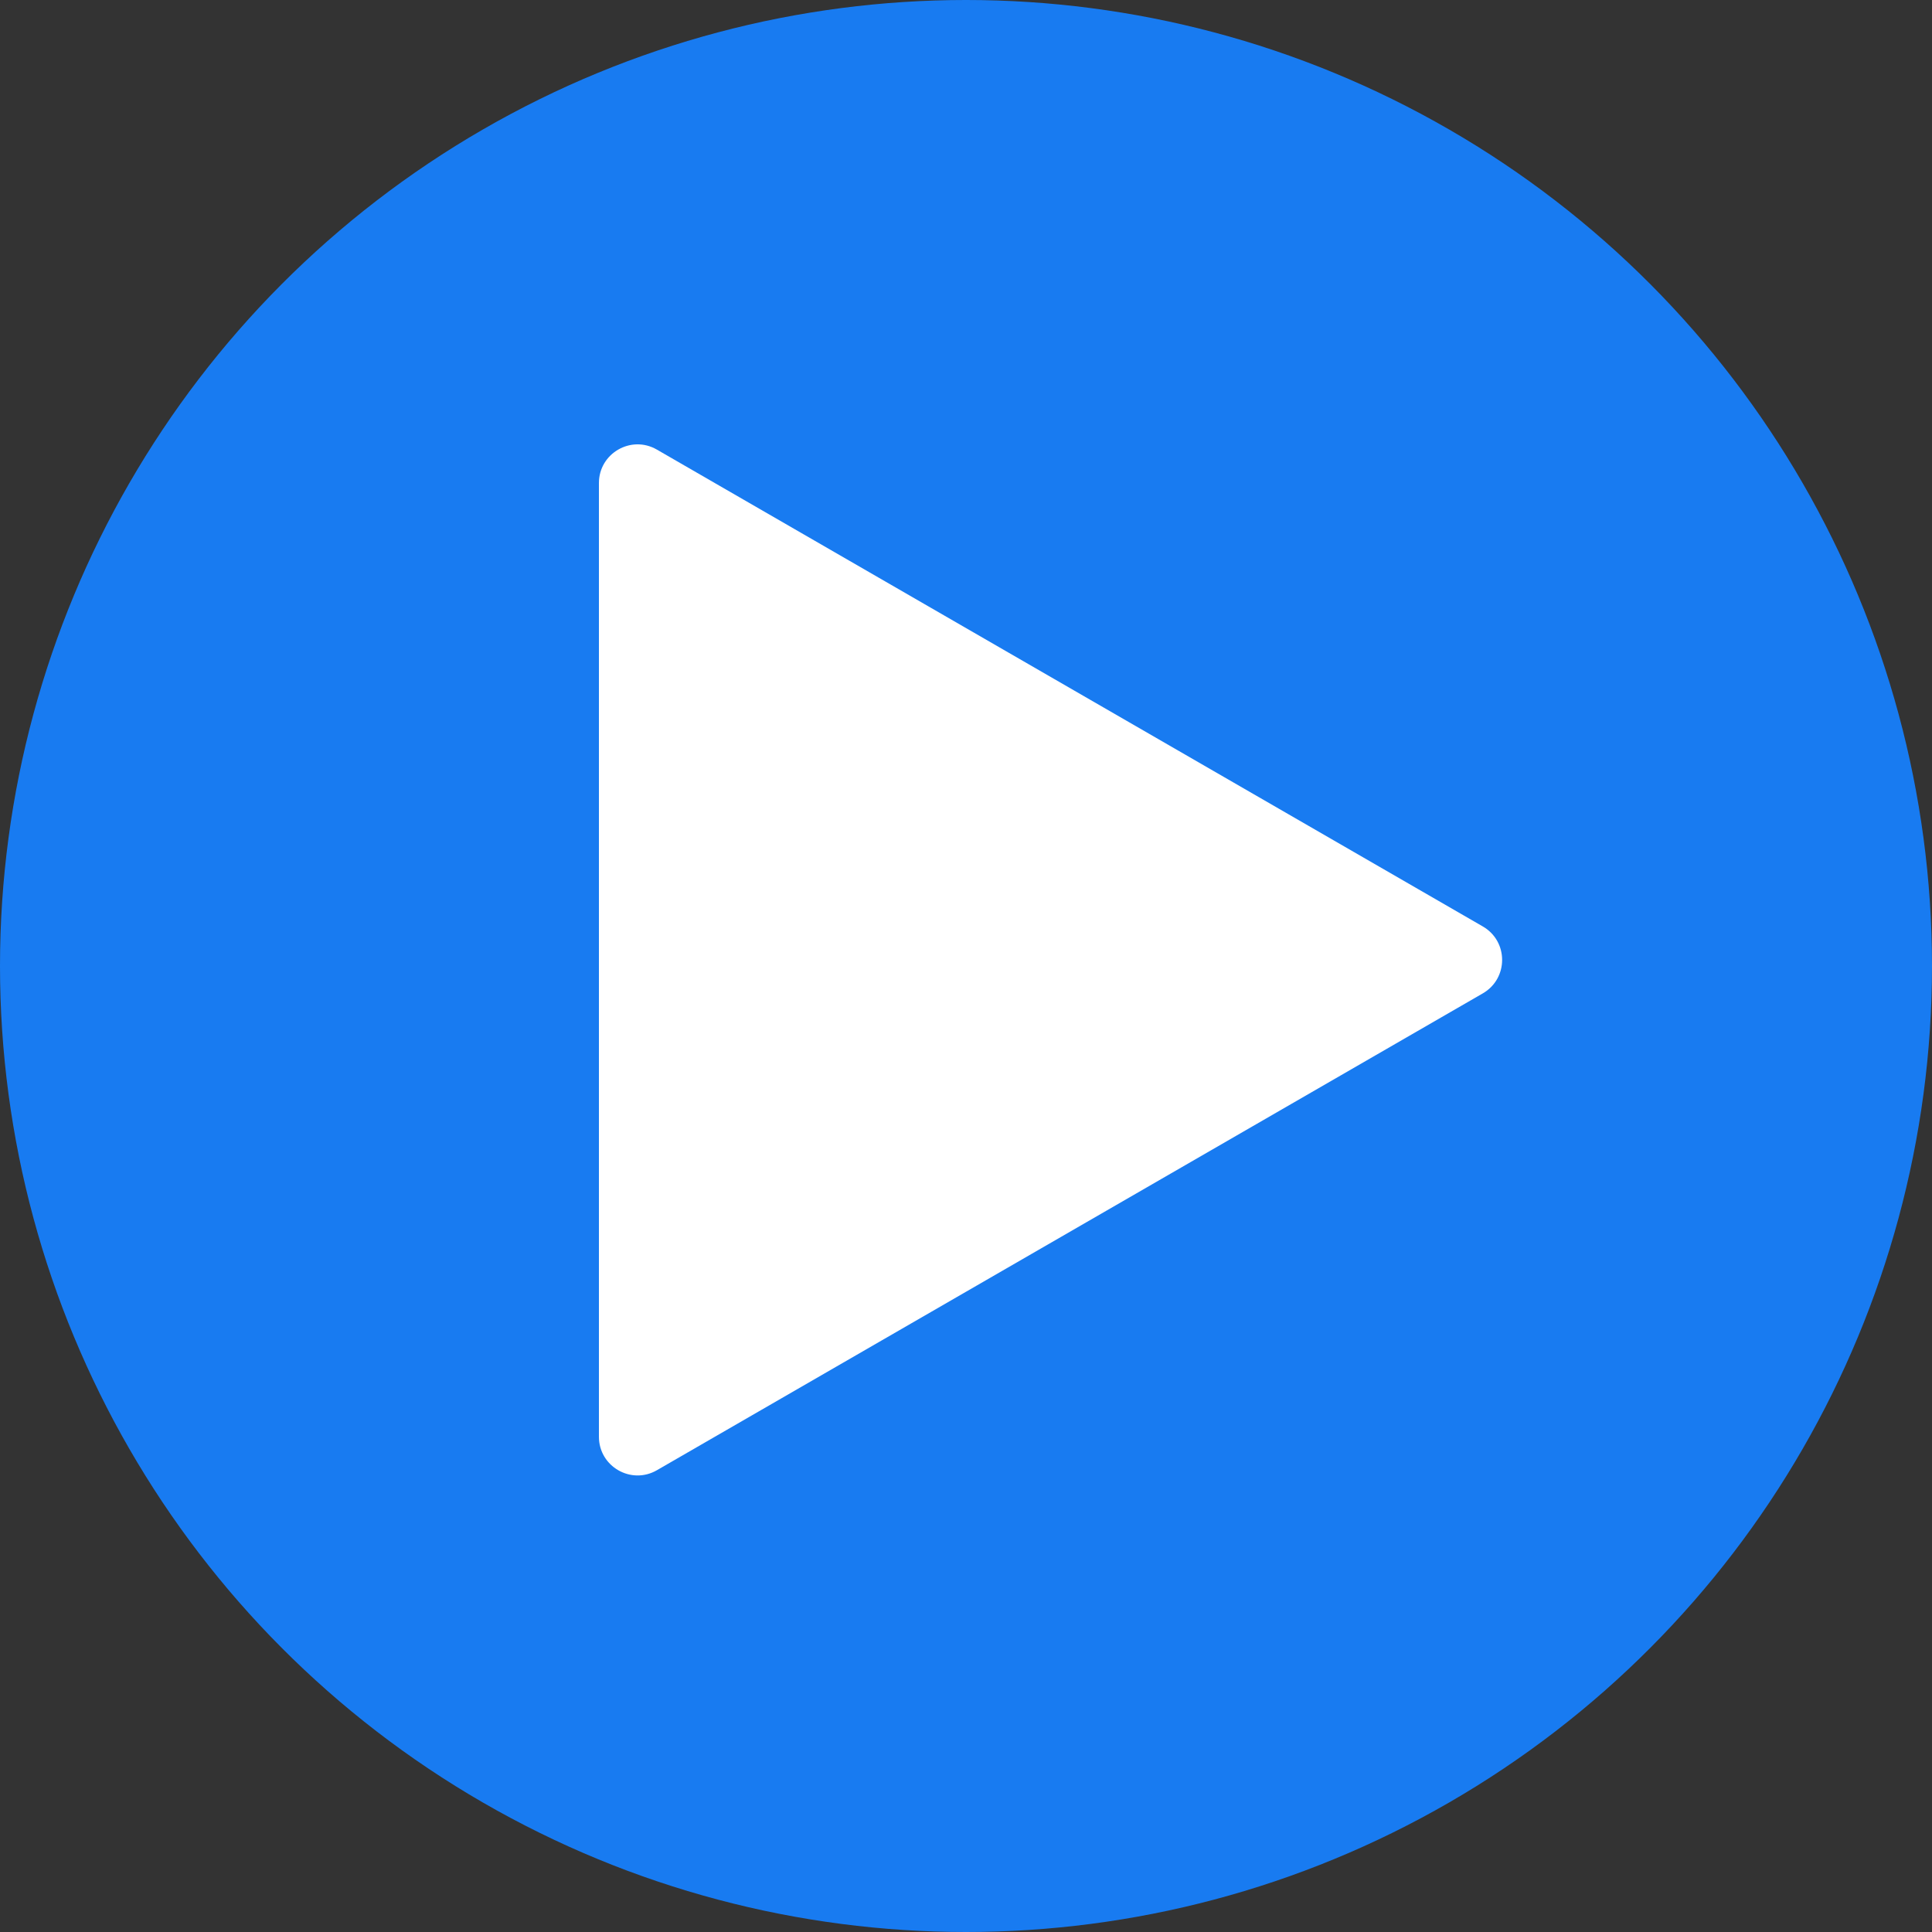
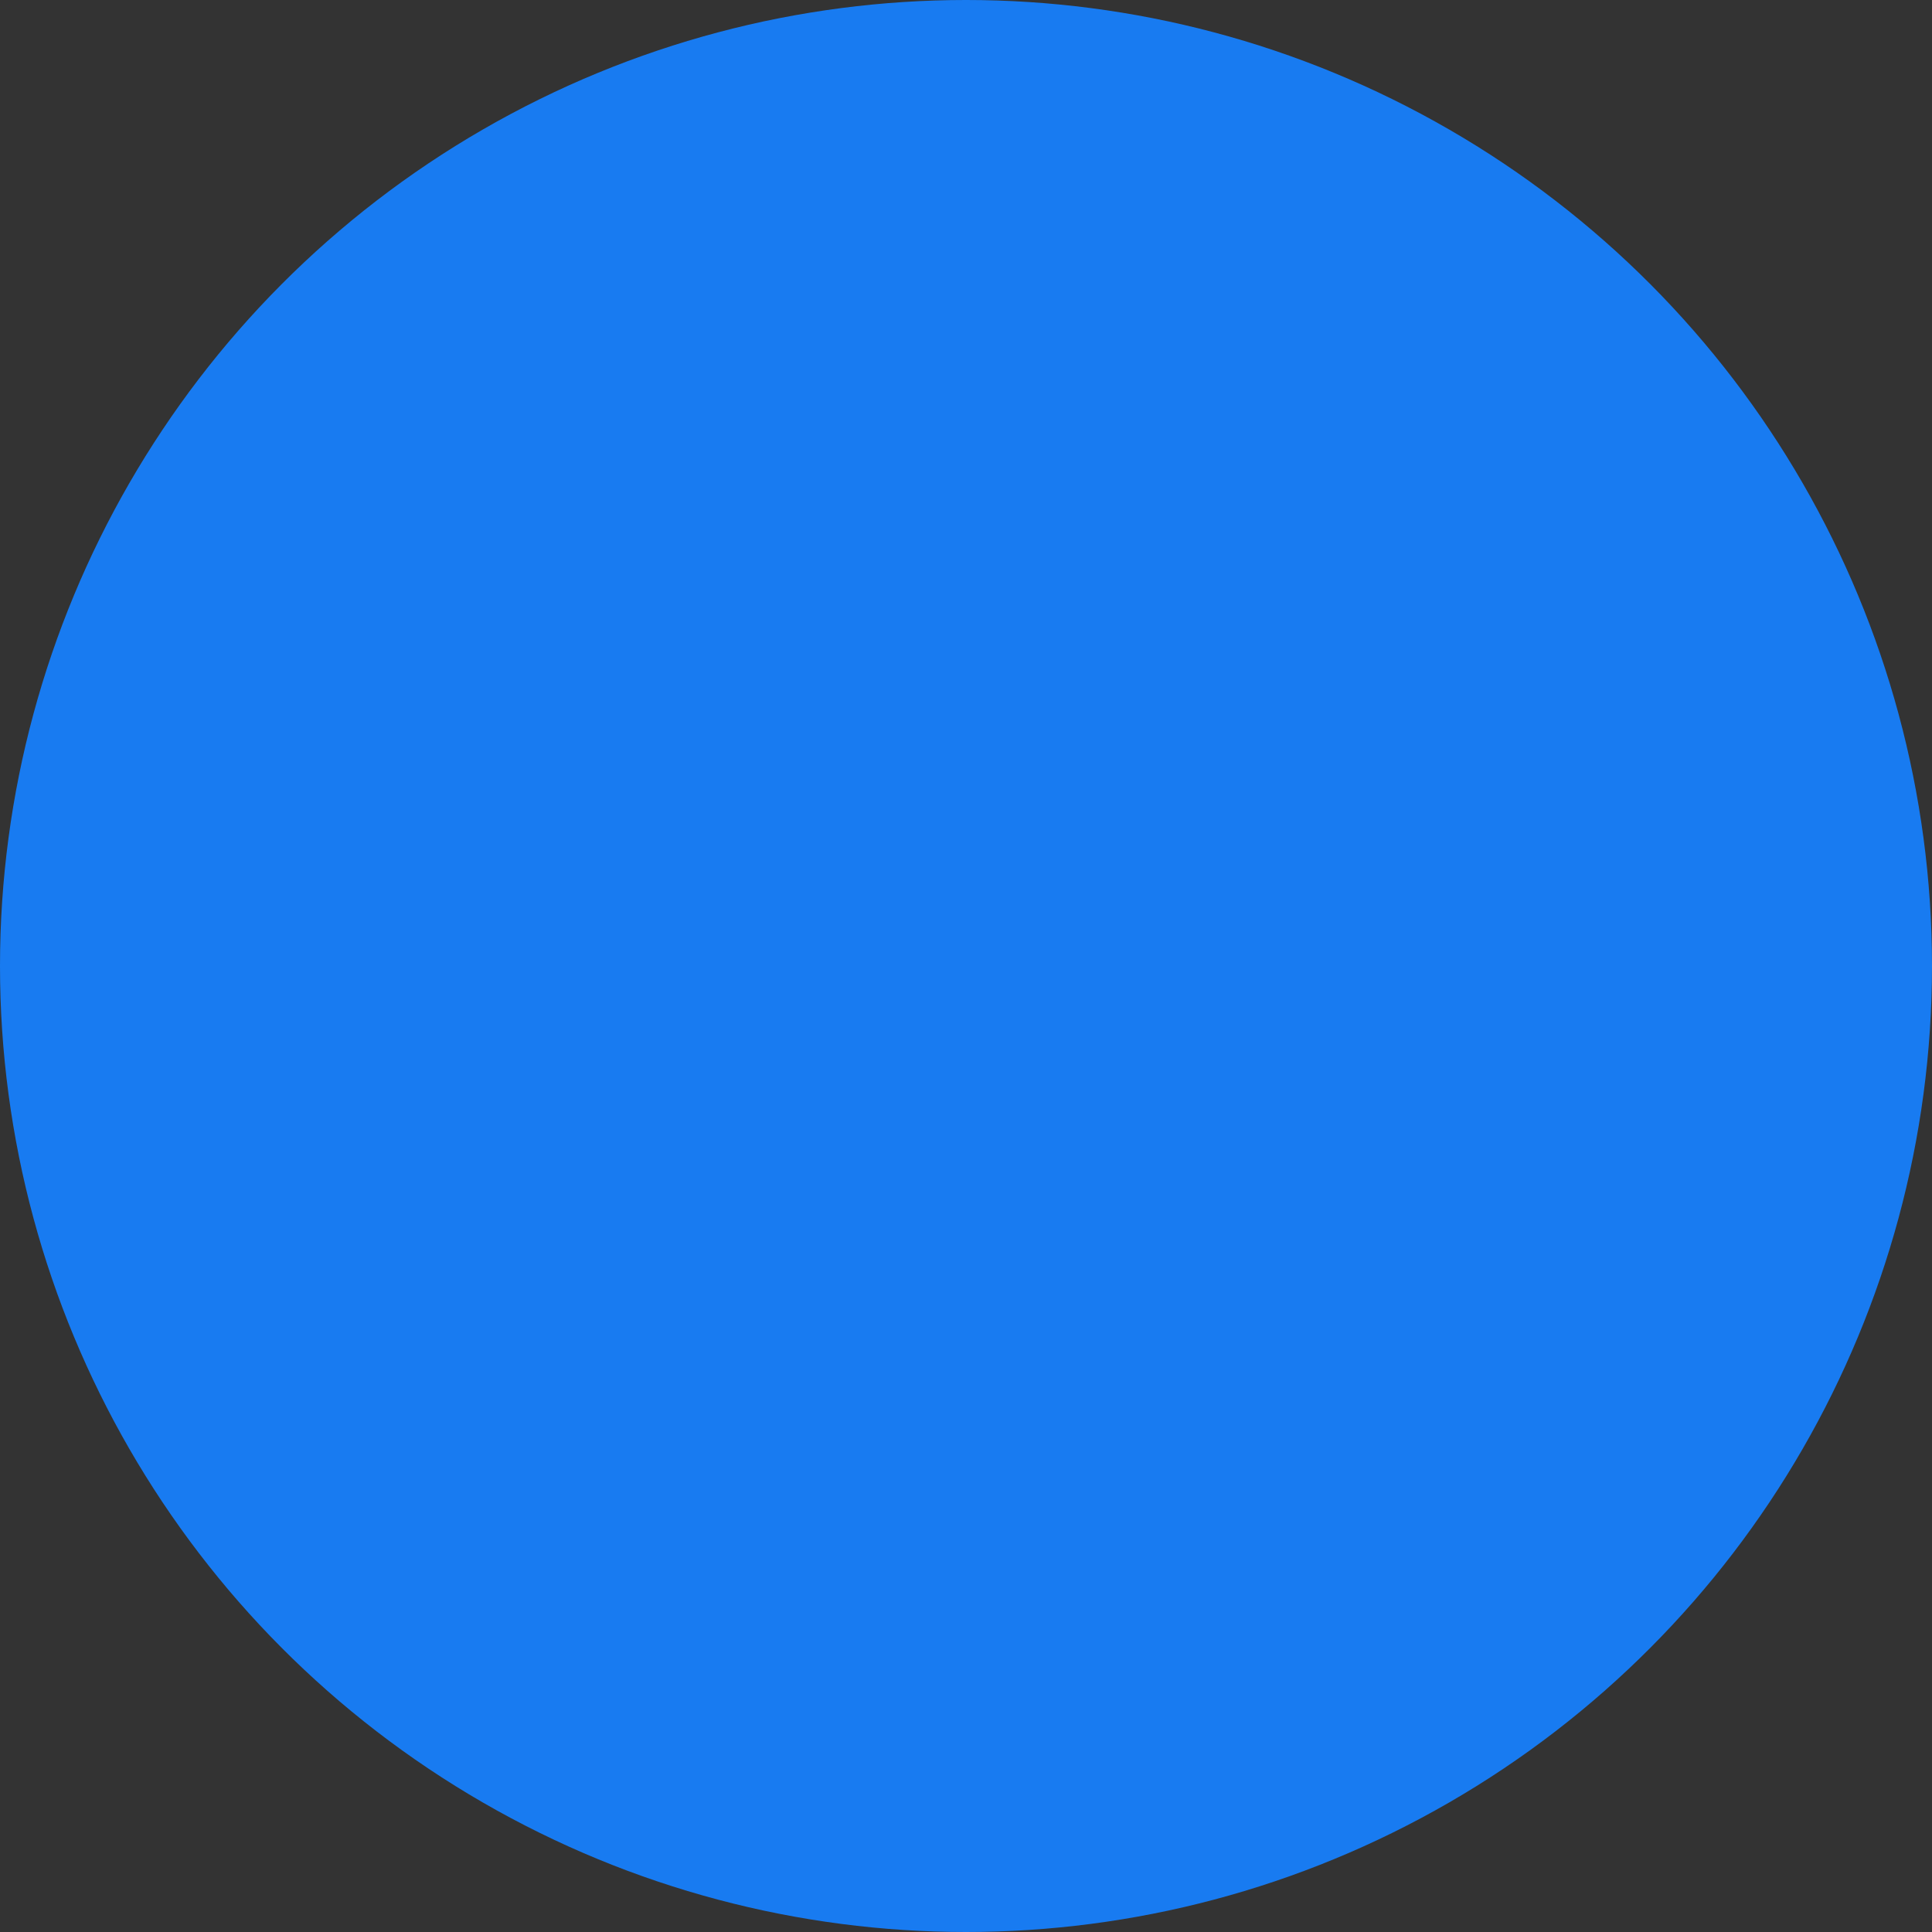
<svg xmlns="http://www.w3.org/2000/svg" width="100" height="100" viewBox="0 0 100 100" fill="none">
  <rect x="0" y="0" width="100" height="100" fill="#333333" stroke="none" />
  <circle cx="50" cy="50" r="50" fill="#187BF1" />
-   <path d="M76.75 47.953C78.083 48.722 78.083 50.647 76.75 51.417L34 76.099C32.667 76.868 31 75.906 31 74.366L31 25.003C31 23.463 32.667 22.501 34 23.271L76.75 47.953Z" fill="white" />
</svg>